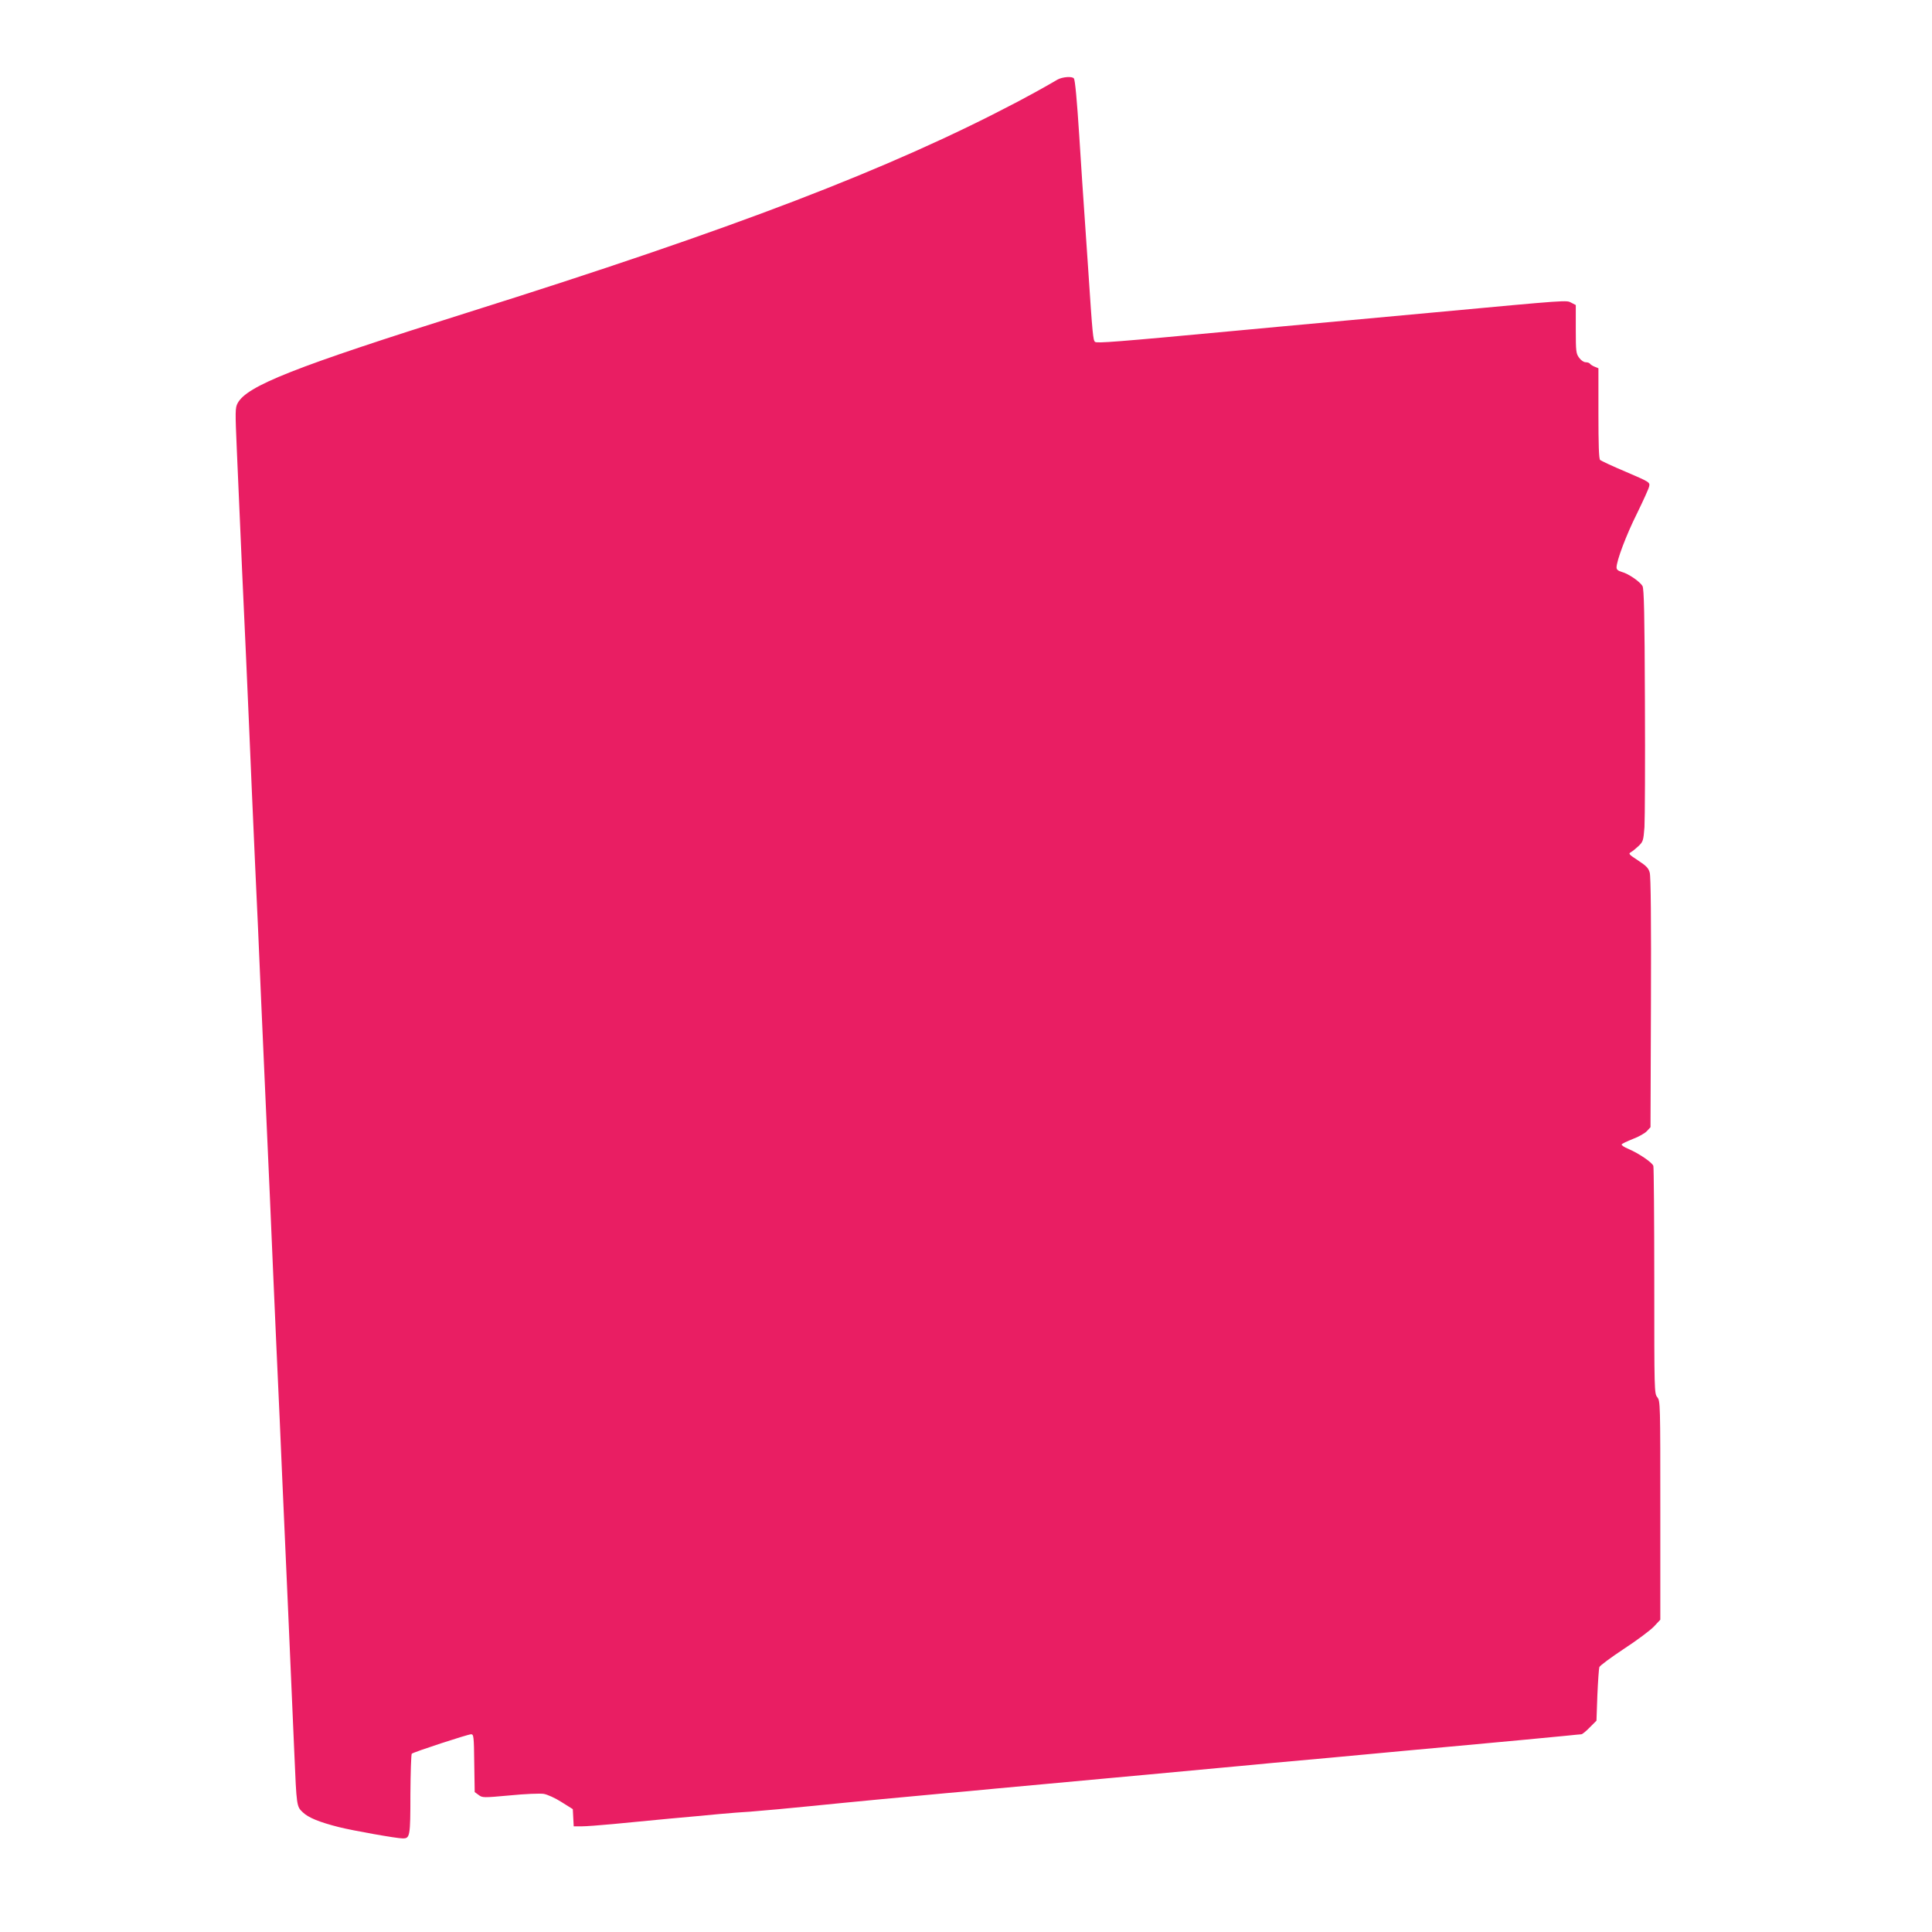
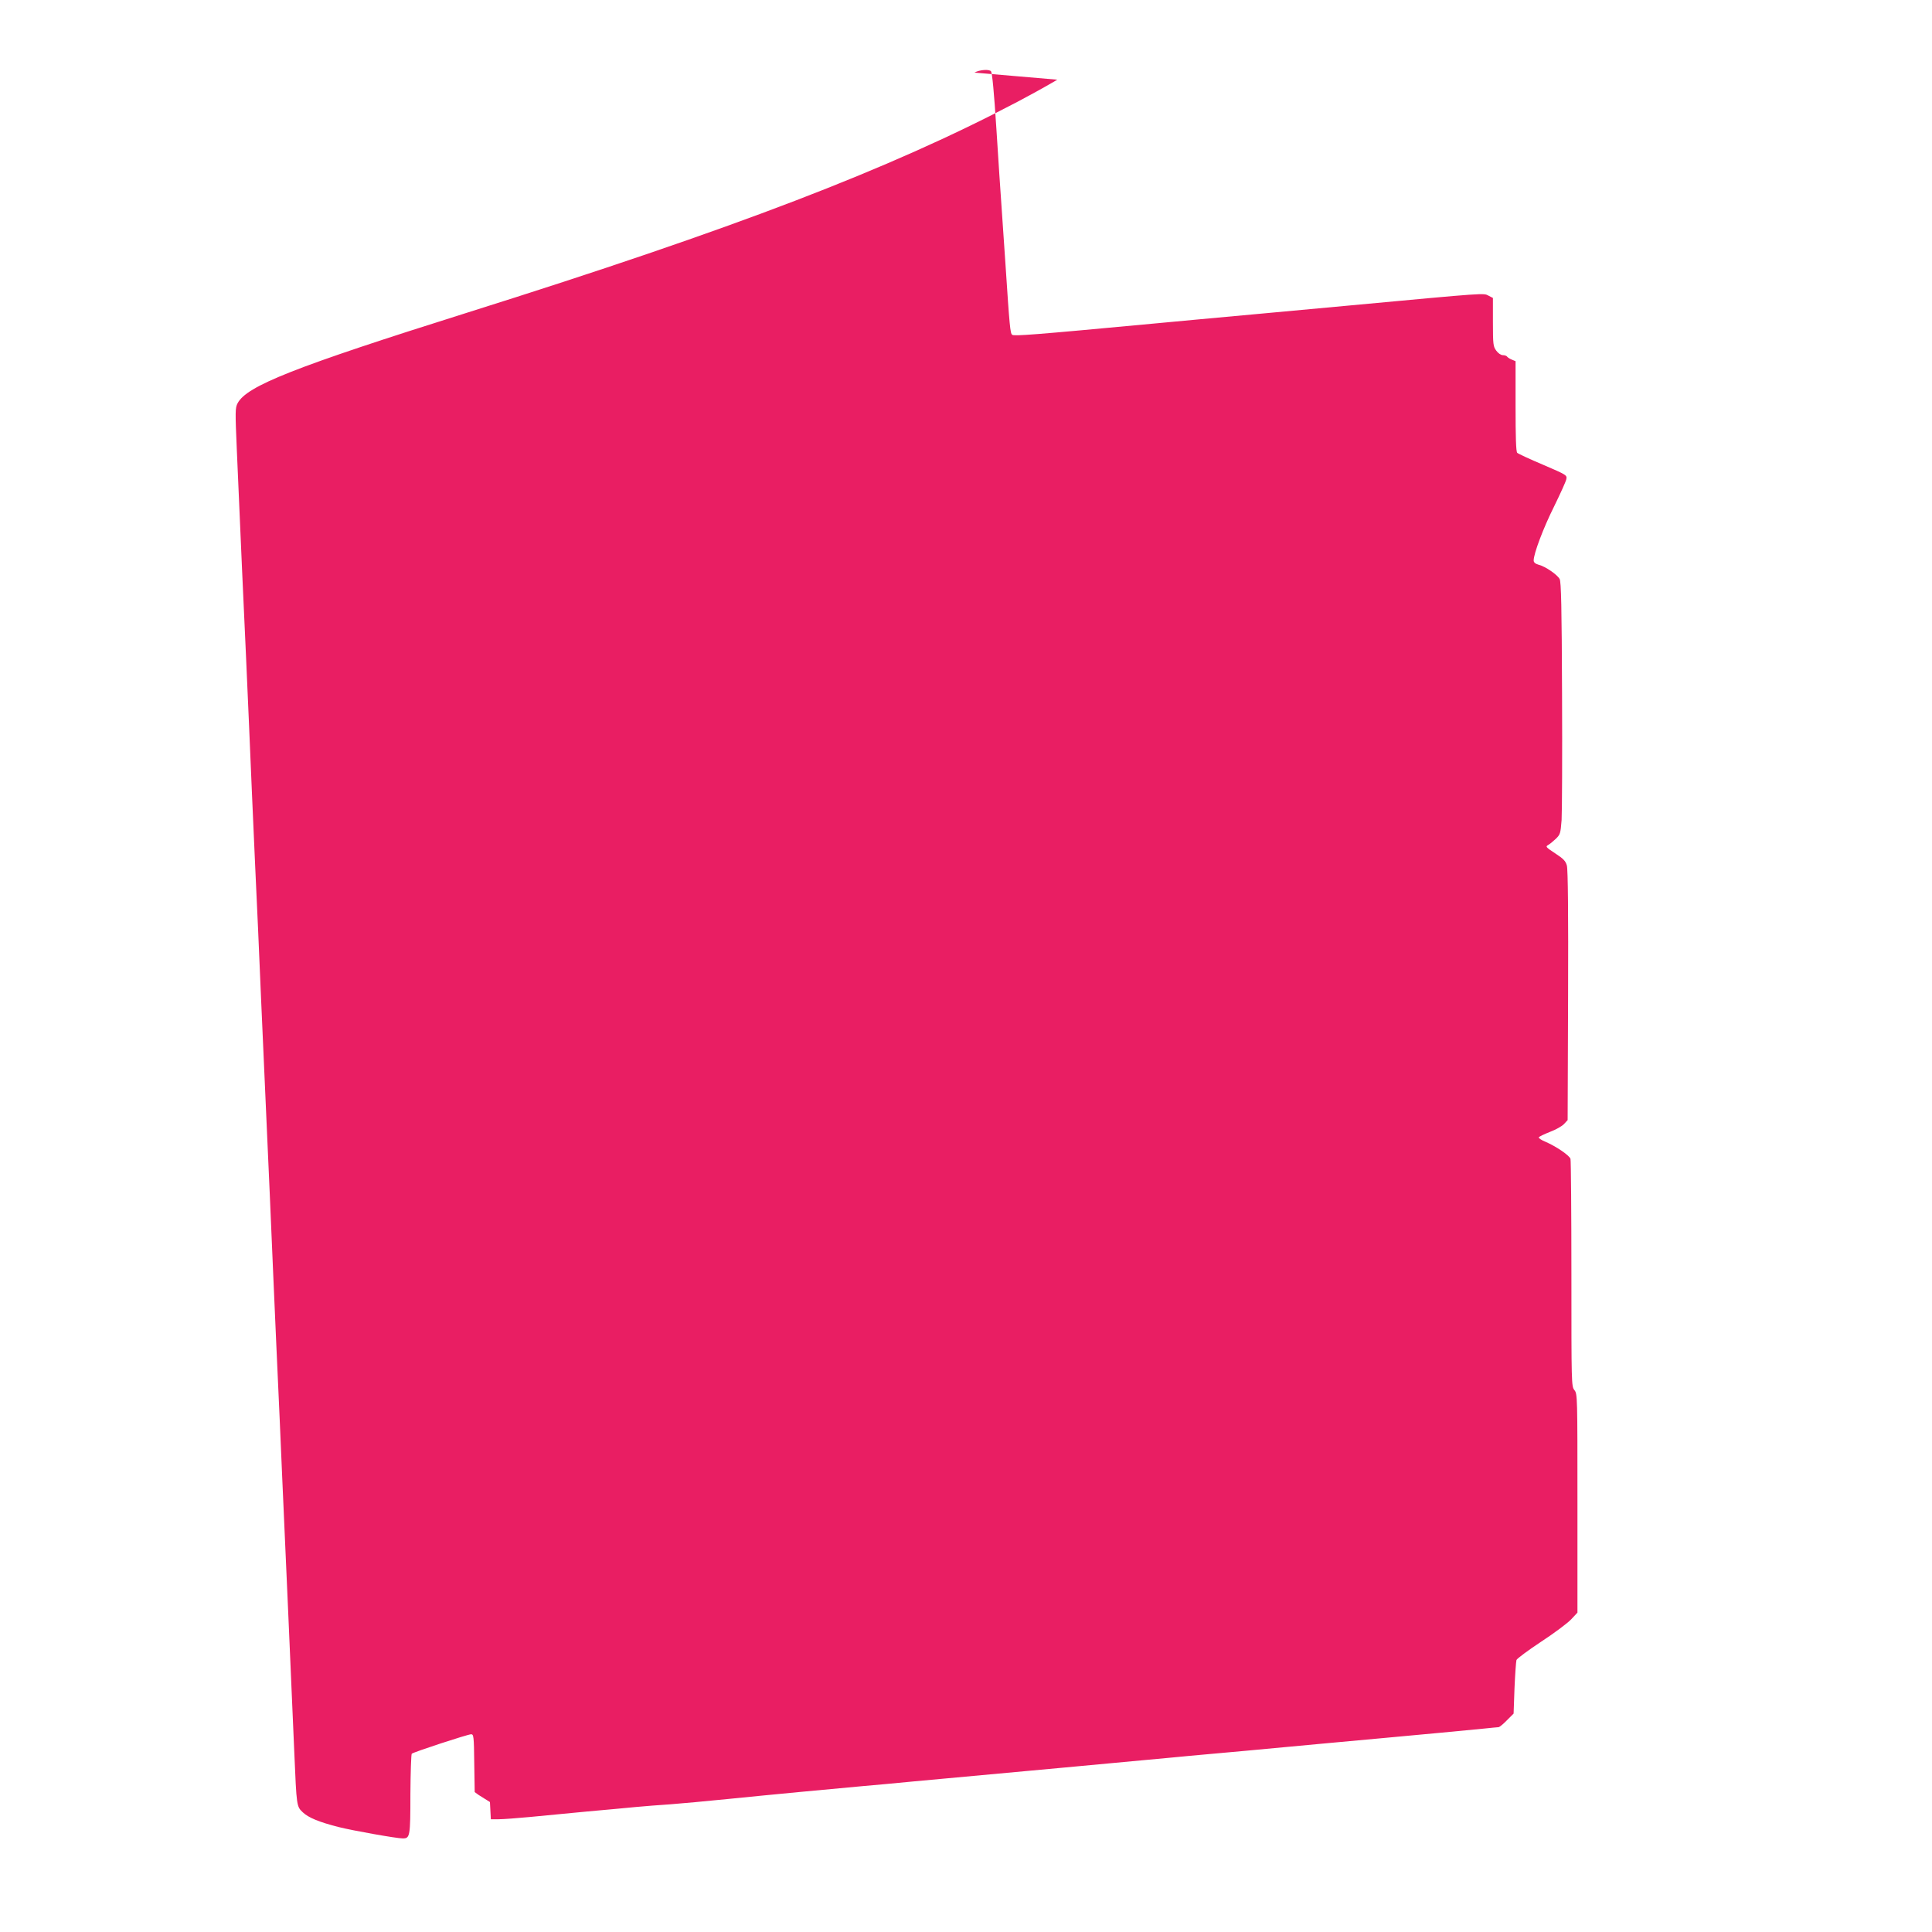
<svg xmlns="http://www.w3.org/2000/svg" version="1.0" width="1280pt" height="1280pt" viewBox="0 0 1280 1280" preserveAspectRatio="xMidYMid meet">
  <g transform="translate(0,1280) scale(0.1,-0.1)" fill="#e91e63" stroke="none">
-     <path d="M7005 12272 c-16 -10 -56 -32 -87 -50 -31 -18 -112 -62 -180 -98 -844 -444 -1868 -837 -3638 -1394 -1153 -363 -1466 -487 -1526 -602 -16 -30 -16 -55 -5 -308 26 -601 46 -1056 61 -1370 5 -113 14 -317 20 -455 12 -290 26 -608 40 -920 6 -121 15 -317 20 -435 5 -118 14 -327 20 -465 11 -255 23 -526 40 -900 10 -221 23 -509 40 -915 6 -135 15 -339 20 -455 18 -394 30 -660 40 -900 10 -227 17 -381 40 -900 11 -244 24 -543 40 -920 15 -353 15 -353 56 -392 38 -36 109 -65 239 -98 91 -23 383 -75 423 -75 48 0 51 11 51 292 1 144 5 265 9 269 11 11 372 129 393 129 17 0 19 -12 21 -191 l3 -192 26 -19 c25 -19 30 -19 207 -3 100 10 201 14 225 10 23 -4 75 -27 117 -54 l75 -47 3 -57 3 -57 52 0 c29 0 122 7 207 15 85 8 254 24 375 36 121 11 267 24 325 30 58 5 161 14 230 18 69 5 240 21 380 35 265 27 701 68 900 86 63 5 210 19 325 30 206 19 561 52 760 70 96 9 298 27 755 70 118 11 262 24 320 30 176 15 538 49 870 80 173 16 365 34 425 39 220 20 560 52 649 61 50 5 96 10 103 10 6 0 31 20 55 45 l45 45 6 169 c4 92 10 176 13 186 4 10 77 64 163 121 86 56 175 123 199 148 l42 45 0 724 c0 709 0 725 -20 750 -20 25 -20 40 -20 769 0 408 -3 752 -6 763 -6 22 -93 82 -167 114 -27 11 -46 24 -43 29 3 5 36 21 74 36 38 14 80 38 93 52 l24 26 3 824 c2 543 -1 837 -8 862 -8 30 -22 45 -77 81 -61 40 -66 45 -48 55 11 6 34 25 51 41 30 29 32 36 39 125 3 52 5 428 3 835 -2 574 -6 745 -16 762 -16 29 -94 83 -138 94 -24 7 -34 16 -34 29 0 45 64 215 135 357 41 84 78 165 81 180 6 28 4 29 -154 97 -88 37 -165 73 -171 79 -8 8 -11 102 -11 309 l0 298 -24 10 c-13 5 -27 14 -31 19 -3 6 -16 11 -29 11 -13 0 -31 12 -44 30 -20 27 -22 40 -22 189 l0 160 -29 15 c-34 18 -7 20 -911 -64 -118 -11 -411 -38 -650 -60 -239 -22 -536 -49 -660 -61 -801 -75 -923 -84 -935 -74 -13 10 -17 50 -45 475 -17 249 -30 440 -40 585 -5 77 -14 217 -20 310 -15 232 -27 363 -35 375 -10 16 -77 11 -110 -8z" />
+     <path d="M7005 12272 c-16 -10 -56 -32 -87 -50 -31 -18 -112 -62 -180 -98 -844 -444 -1868 -837 -3638 -1394 -1153 -363 -1466 -487 -1526 -602 -16 -30 -16 -55 -5 -308 26 -601 46 -1056 61 -1370 5 -113 14 -317 20 -455 12 -290 26 -608 40 -920 6 -121 15 -317 20 -435 5 -118 14 -327 20 -465 11 -255 23 -526 40 -900 10 -221 23 -509 40 -915 6 -135 15 -339 20 -455 18 -394 30 -660 40 -900 10 -227 17 -381 40 -900 11 -244 24 -543 40 -920 15 -353 15 -353 56 -392 38 -36 109 -65 239 -98 91 -23 383 -75 423 -75 48 0 51 11 51 292 1 144 5 265 9 269 11 11 372 129 393 129 17 0 19 -12 21 -191 l3 -192 26 -19 l75 -47 3 -57 3 -57 52 0 c29 0 122 7 207 15 85 8 254 24 375 36 121 11 267 24 325 30 58 5 161 14 230 18 69 5 240 21 380 35 265 27 701 68 900 86 63 5 210 19 325 30 206 19 561 52 760 70 96 9 298 27 755 70 118 11 262 24 320 30 176 15 538 49 870 80 173 16 365 34 425 39 220 20 560 52 649 61 50 5 96 10 103 10 6 0 31 20 55 45 l45 45 6 169 c4 92 10 176 13 186 4 10 77 64 163 121 86 56 175 123 199 148 l42 45 0 724 c0 709 0 725 -20 750 -20 25 -20 40 -20 769 0 408 -3 752 -6 763 -6 22 -93 82 -167 114 -27 11 -46 24 -43 29 3 5 36 21 74 36 38 14 80 38 93 52 l24 26 3 824 c2 543 -1 837 -8 862 -8 30 -22 45 -77 81 -61 40 -66 45 -48 55 11 6 34 25 51 41 30 29 32 36 39 125 3 52 5 428 3 835 -2 574 -6 745 -16 762 -16 29 -94 83 -138 94 -24 7 -34 16 -34 29 0 45 64 215 135 357 41 84 78 165 81 180 6 28 4 29 -154 97 -88 37 -165 73 -171 79 -8 8 -11 102 -11 309 l0 298 -24 10 c-13 5 -27 14 -31 19 -3 6 -16 11 -29 11 -13 0 -31 12 -44 30 -20 27 -22 40 -22 189 l0 160 -29 15 c-34 18 -7 20 -911 -64 -118 -11 -411 -38 -650 -60 -239 -22 -536 -49 -660 -61 -801 -75 -923 -84 -935 -74 -13 10 -17 50 -45 475 -17 249 -30 440 -40 585 -5 77 -14 217 -20 310 -15 232 -27 363 -35 375 -10 16 -77 11 -110 -8z" />
  </g>
</svg>